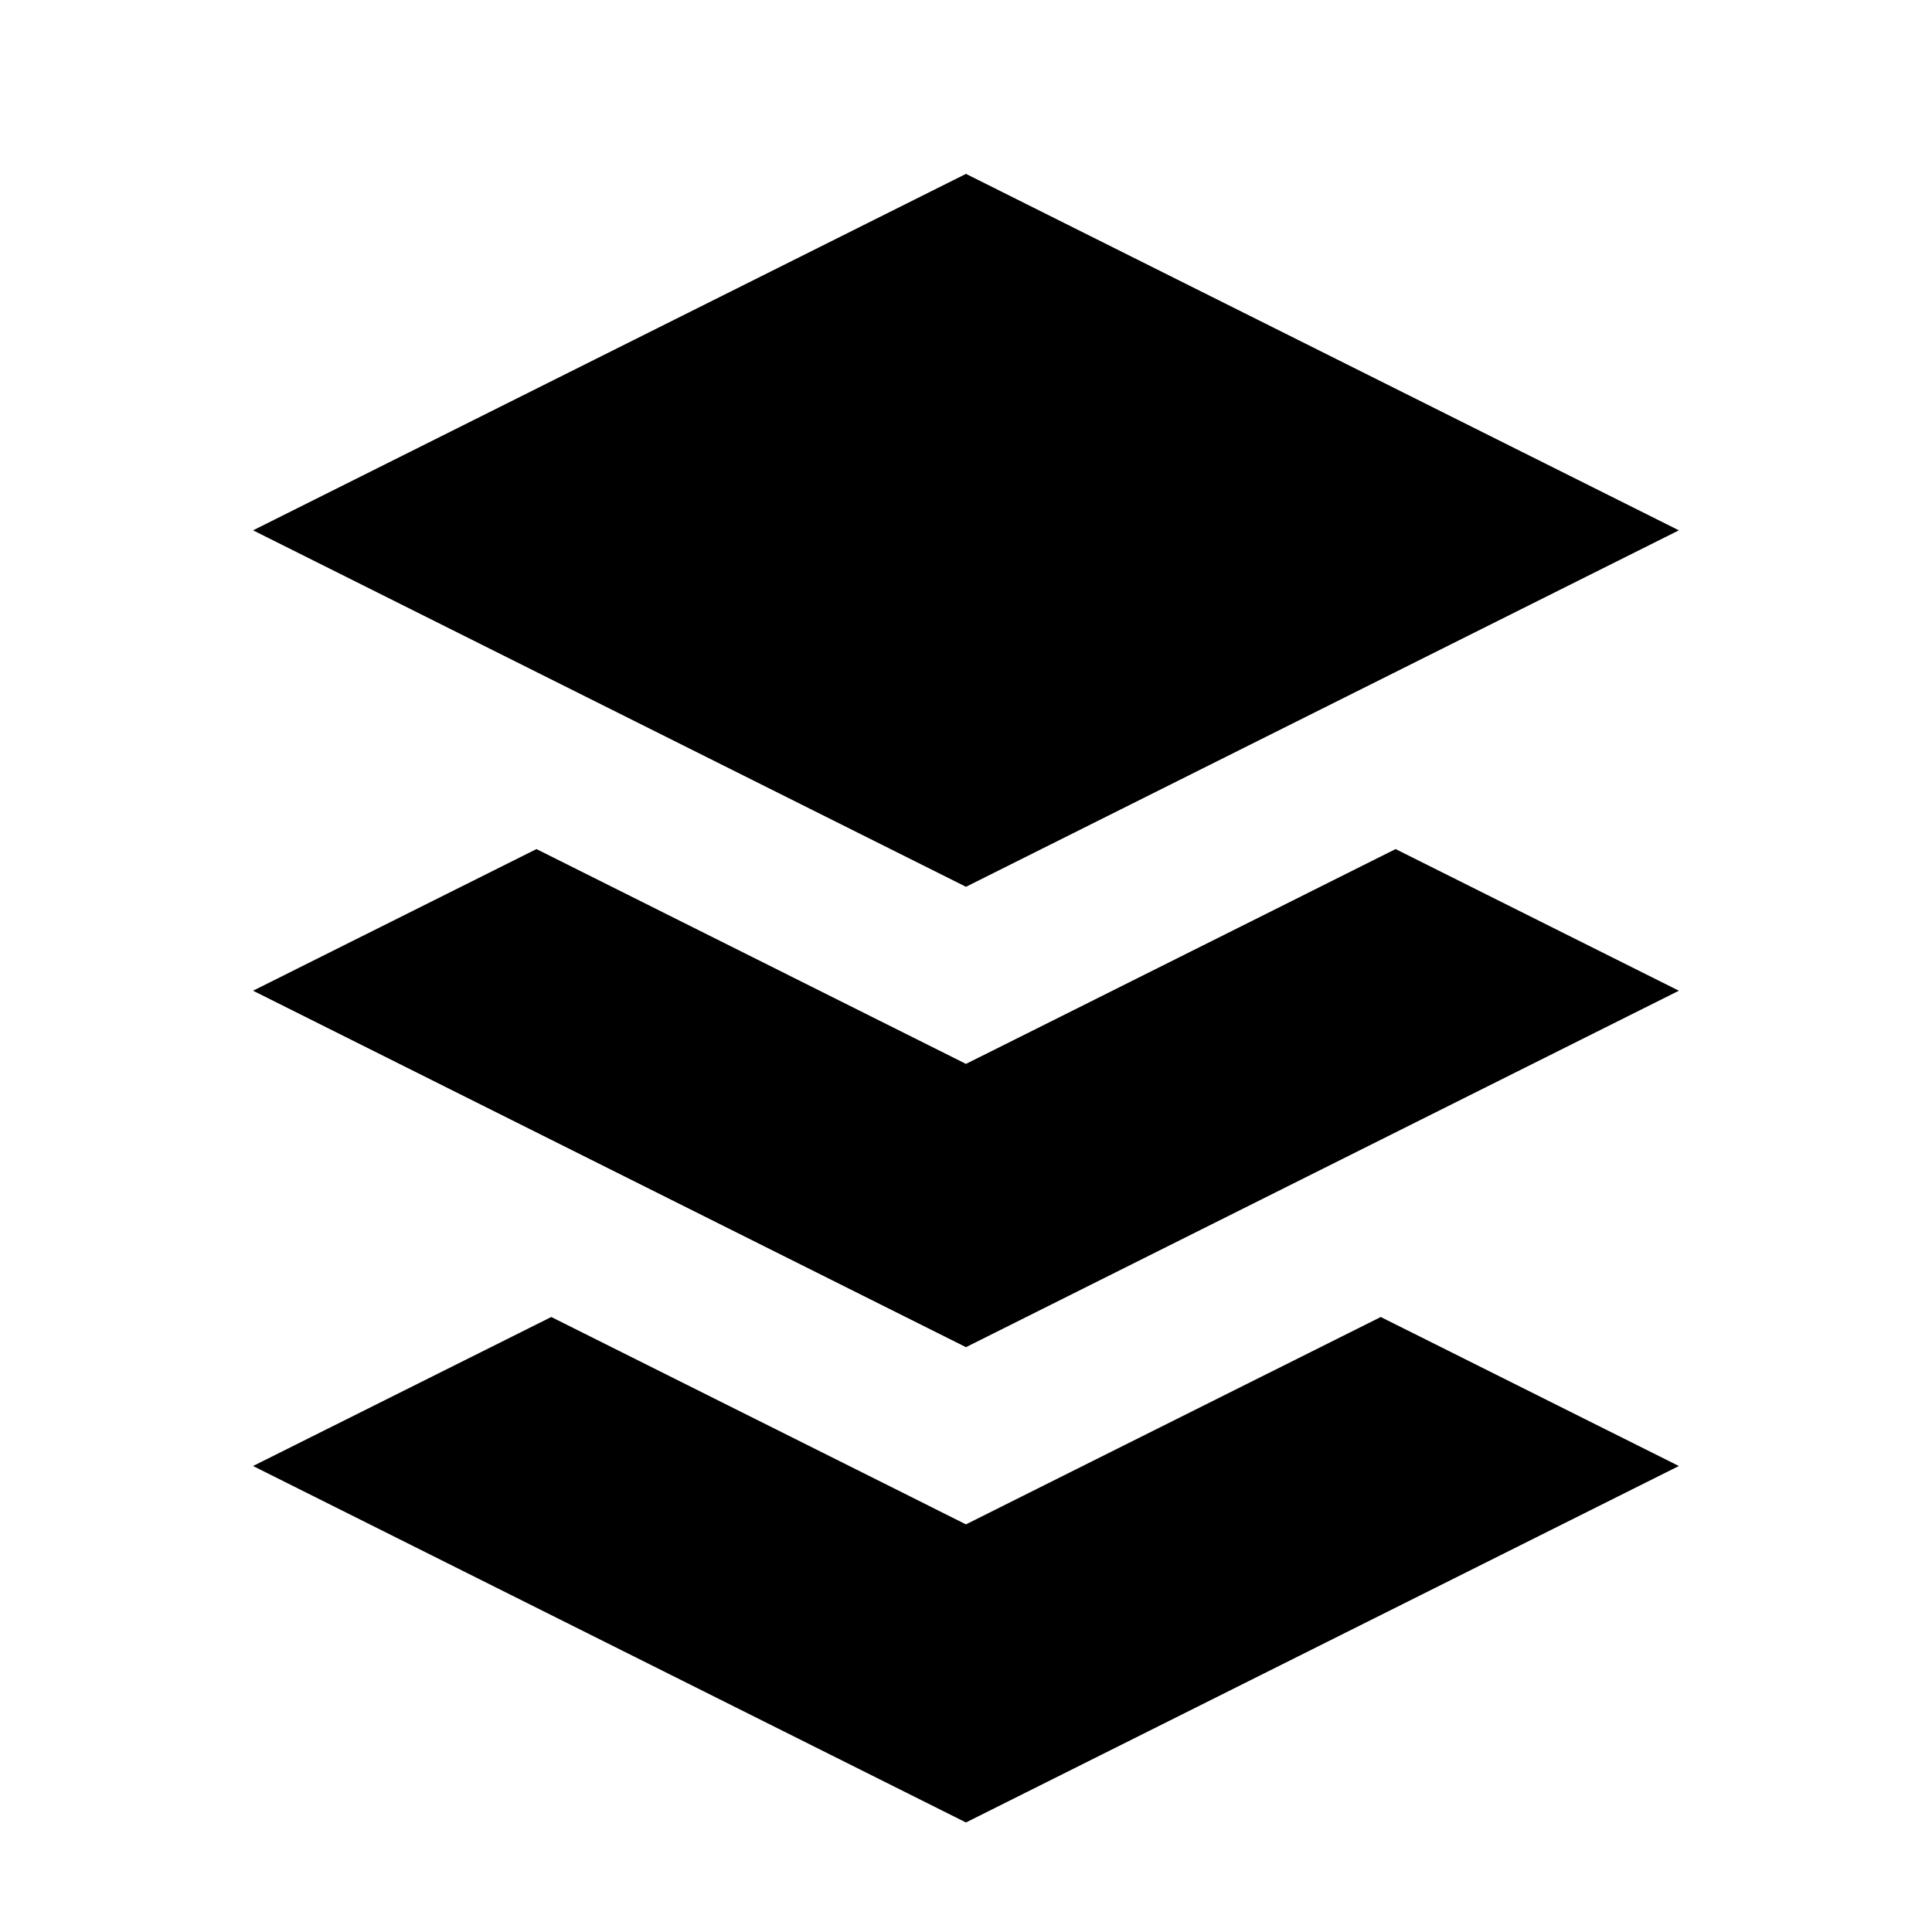
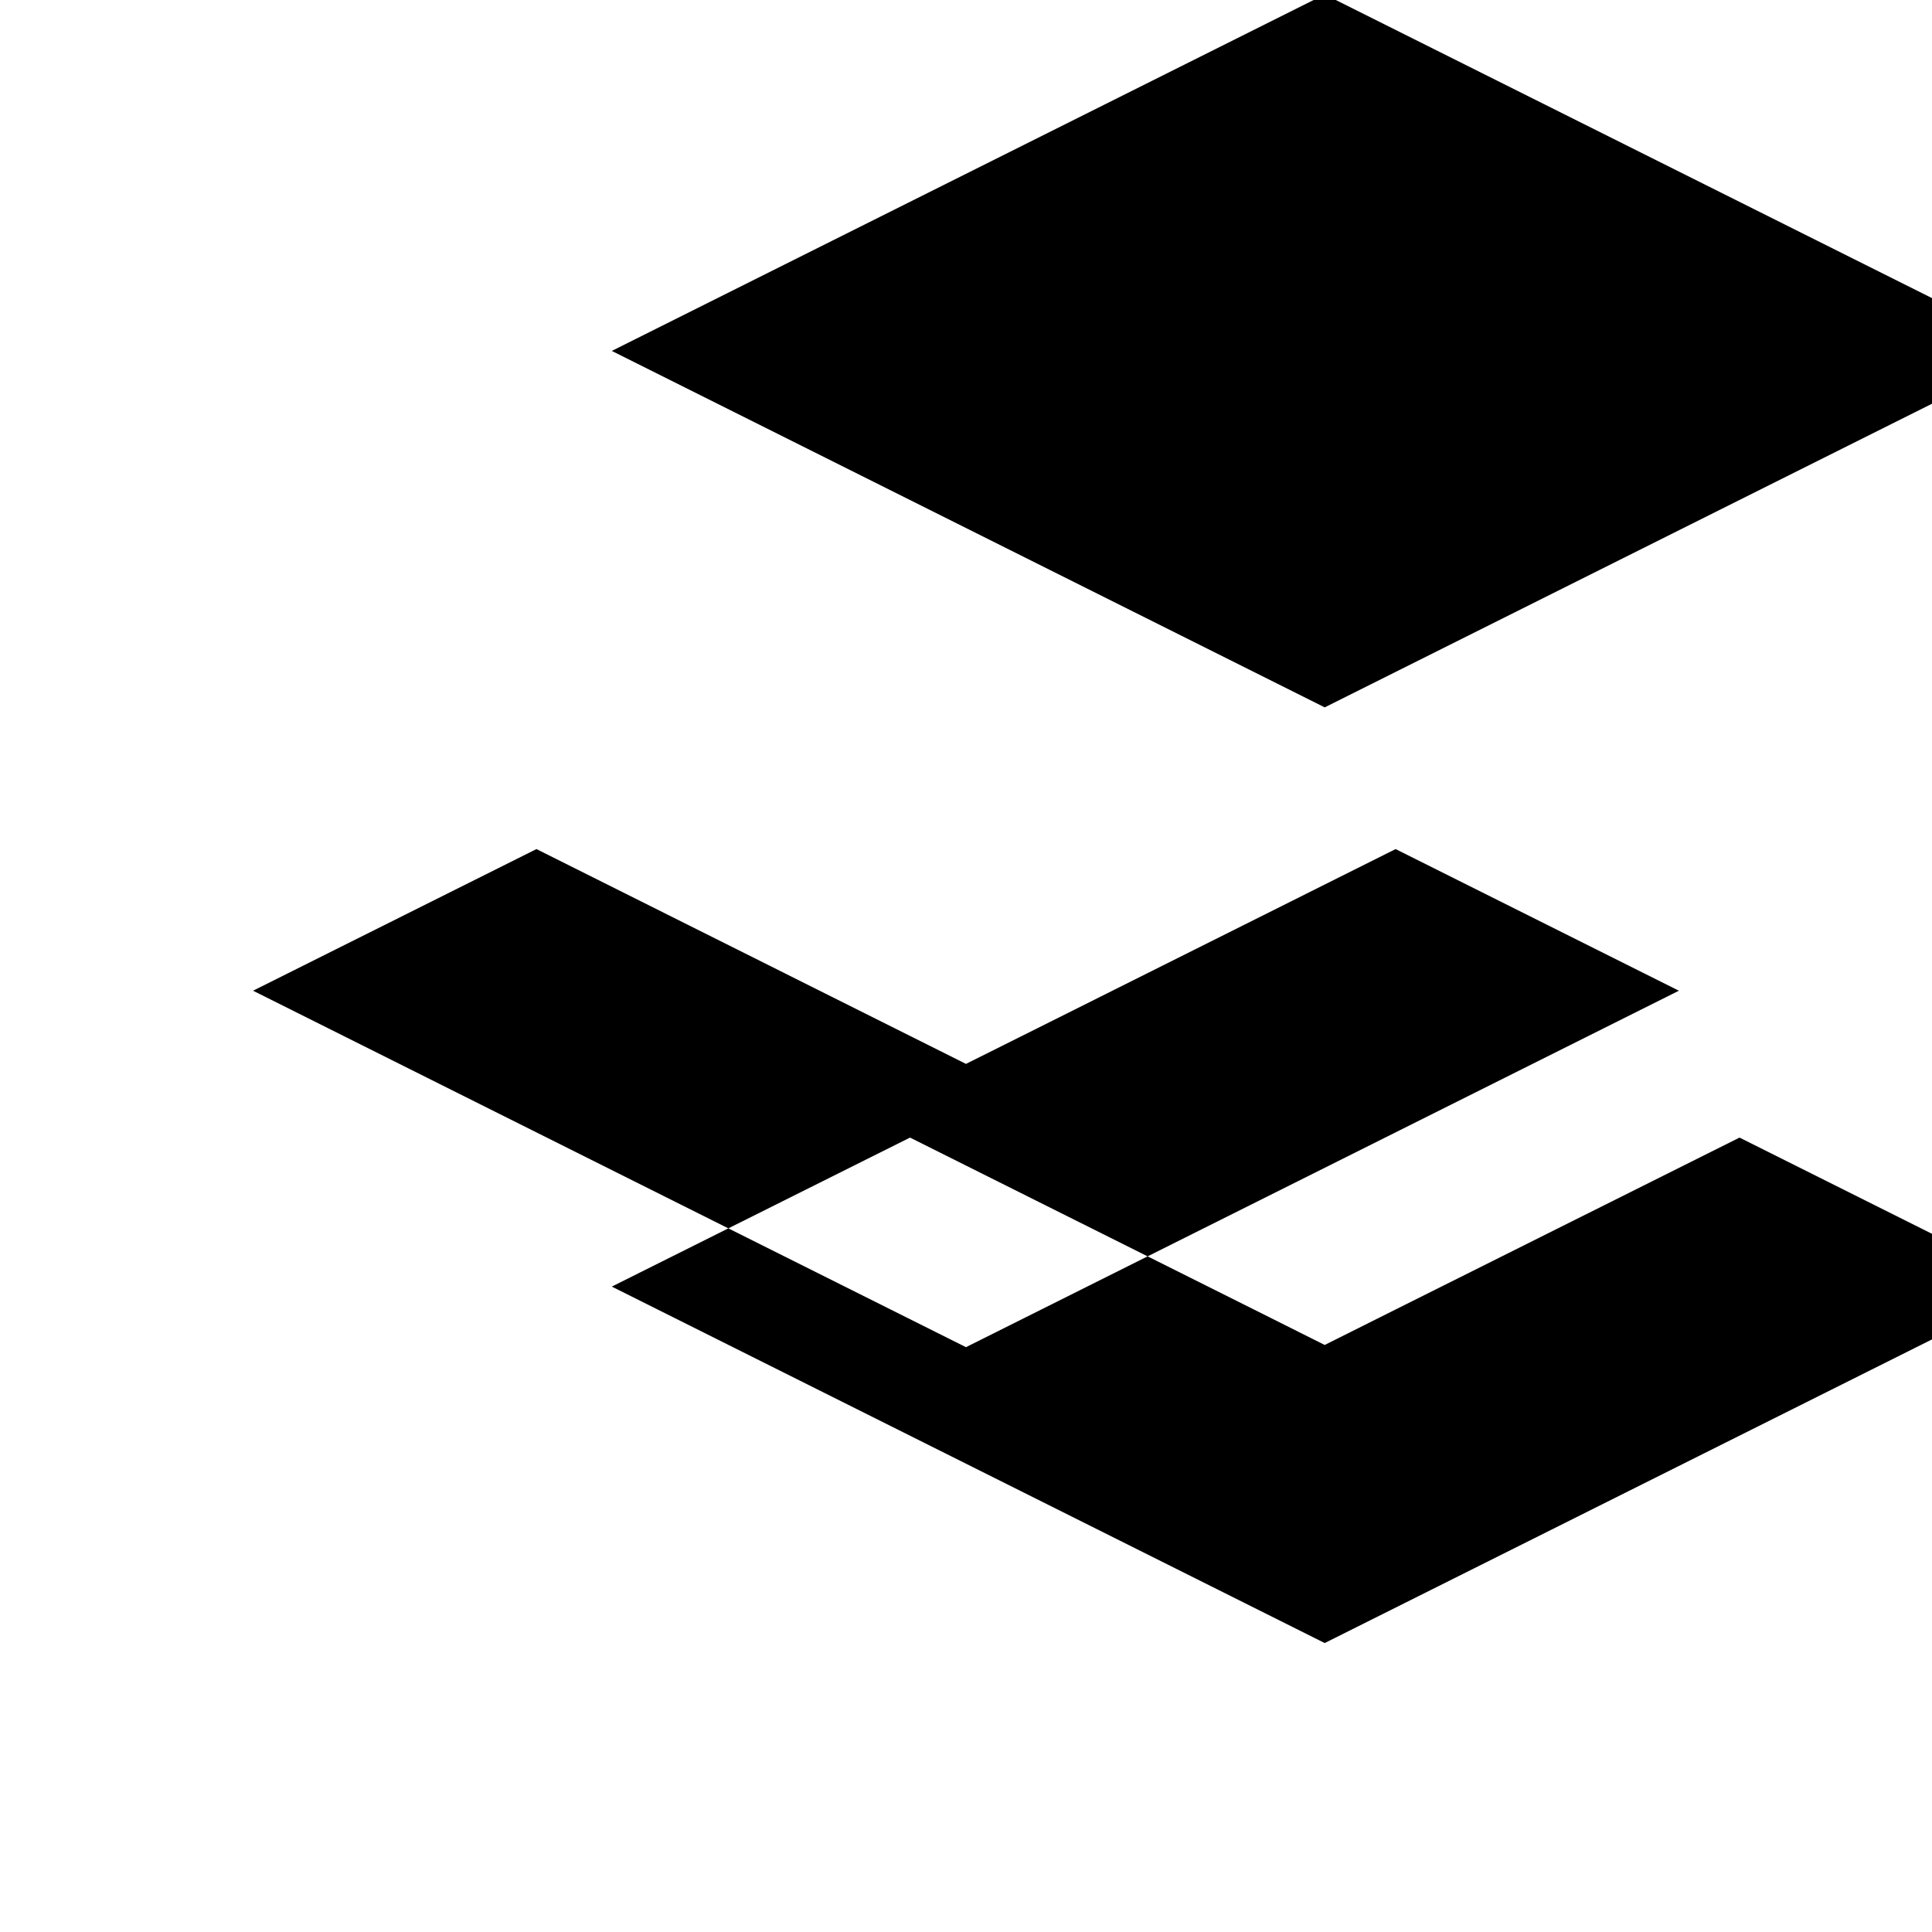
<svg xmlns="http://www.w3.org/2000/svg" fill="#000000" width="800px" height="800px" version="1.1" viewBox="144 144 512 512">
-   <path d="m418.78 416.56-18.789 9.383-18.766-9.383-95.055-47.547-75.109 37.535 188.93 94.465 188.93-94.465-75.07-37.535zm-18.789-226.48-188.93 94.465 188.93 94.465 188.93-94.465zm109.93 302.94 78.996 39.488-188.93 94.465-188.93-94.465 79.035-39.488 91.129 45.555 18.766 9.402 18.789-9.402z" fill-rule="evenodd" />
+   <path d="m418.78 416.56-18.789 9.383-18.766-9.383-95.055-47.547-75.109 37.535 188.93 94.465 188.93-94.465-75.07-37.535m-18.789-226.48-188.93 94.465 188.93 94.465 188.93-94.465zm109.93 302.94 78.996 39.488-188.93 94.465-188.93-94.465 79.035-39.488 91.129 45.555 18.766 9.402 18.789-9.402z" fill-rule="evenodd" />
</svg>